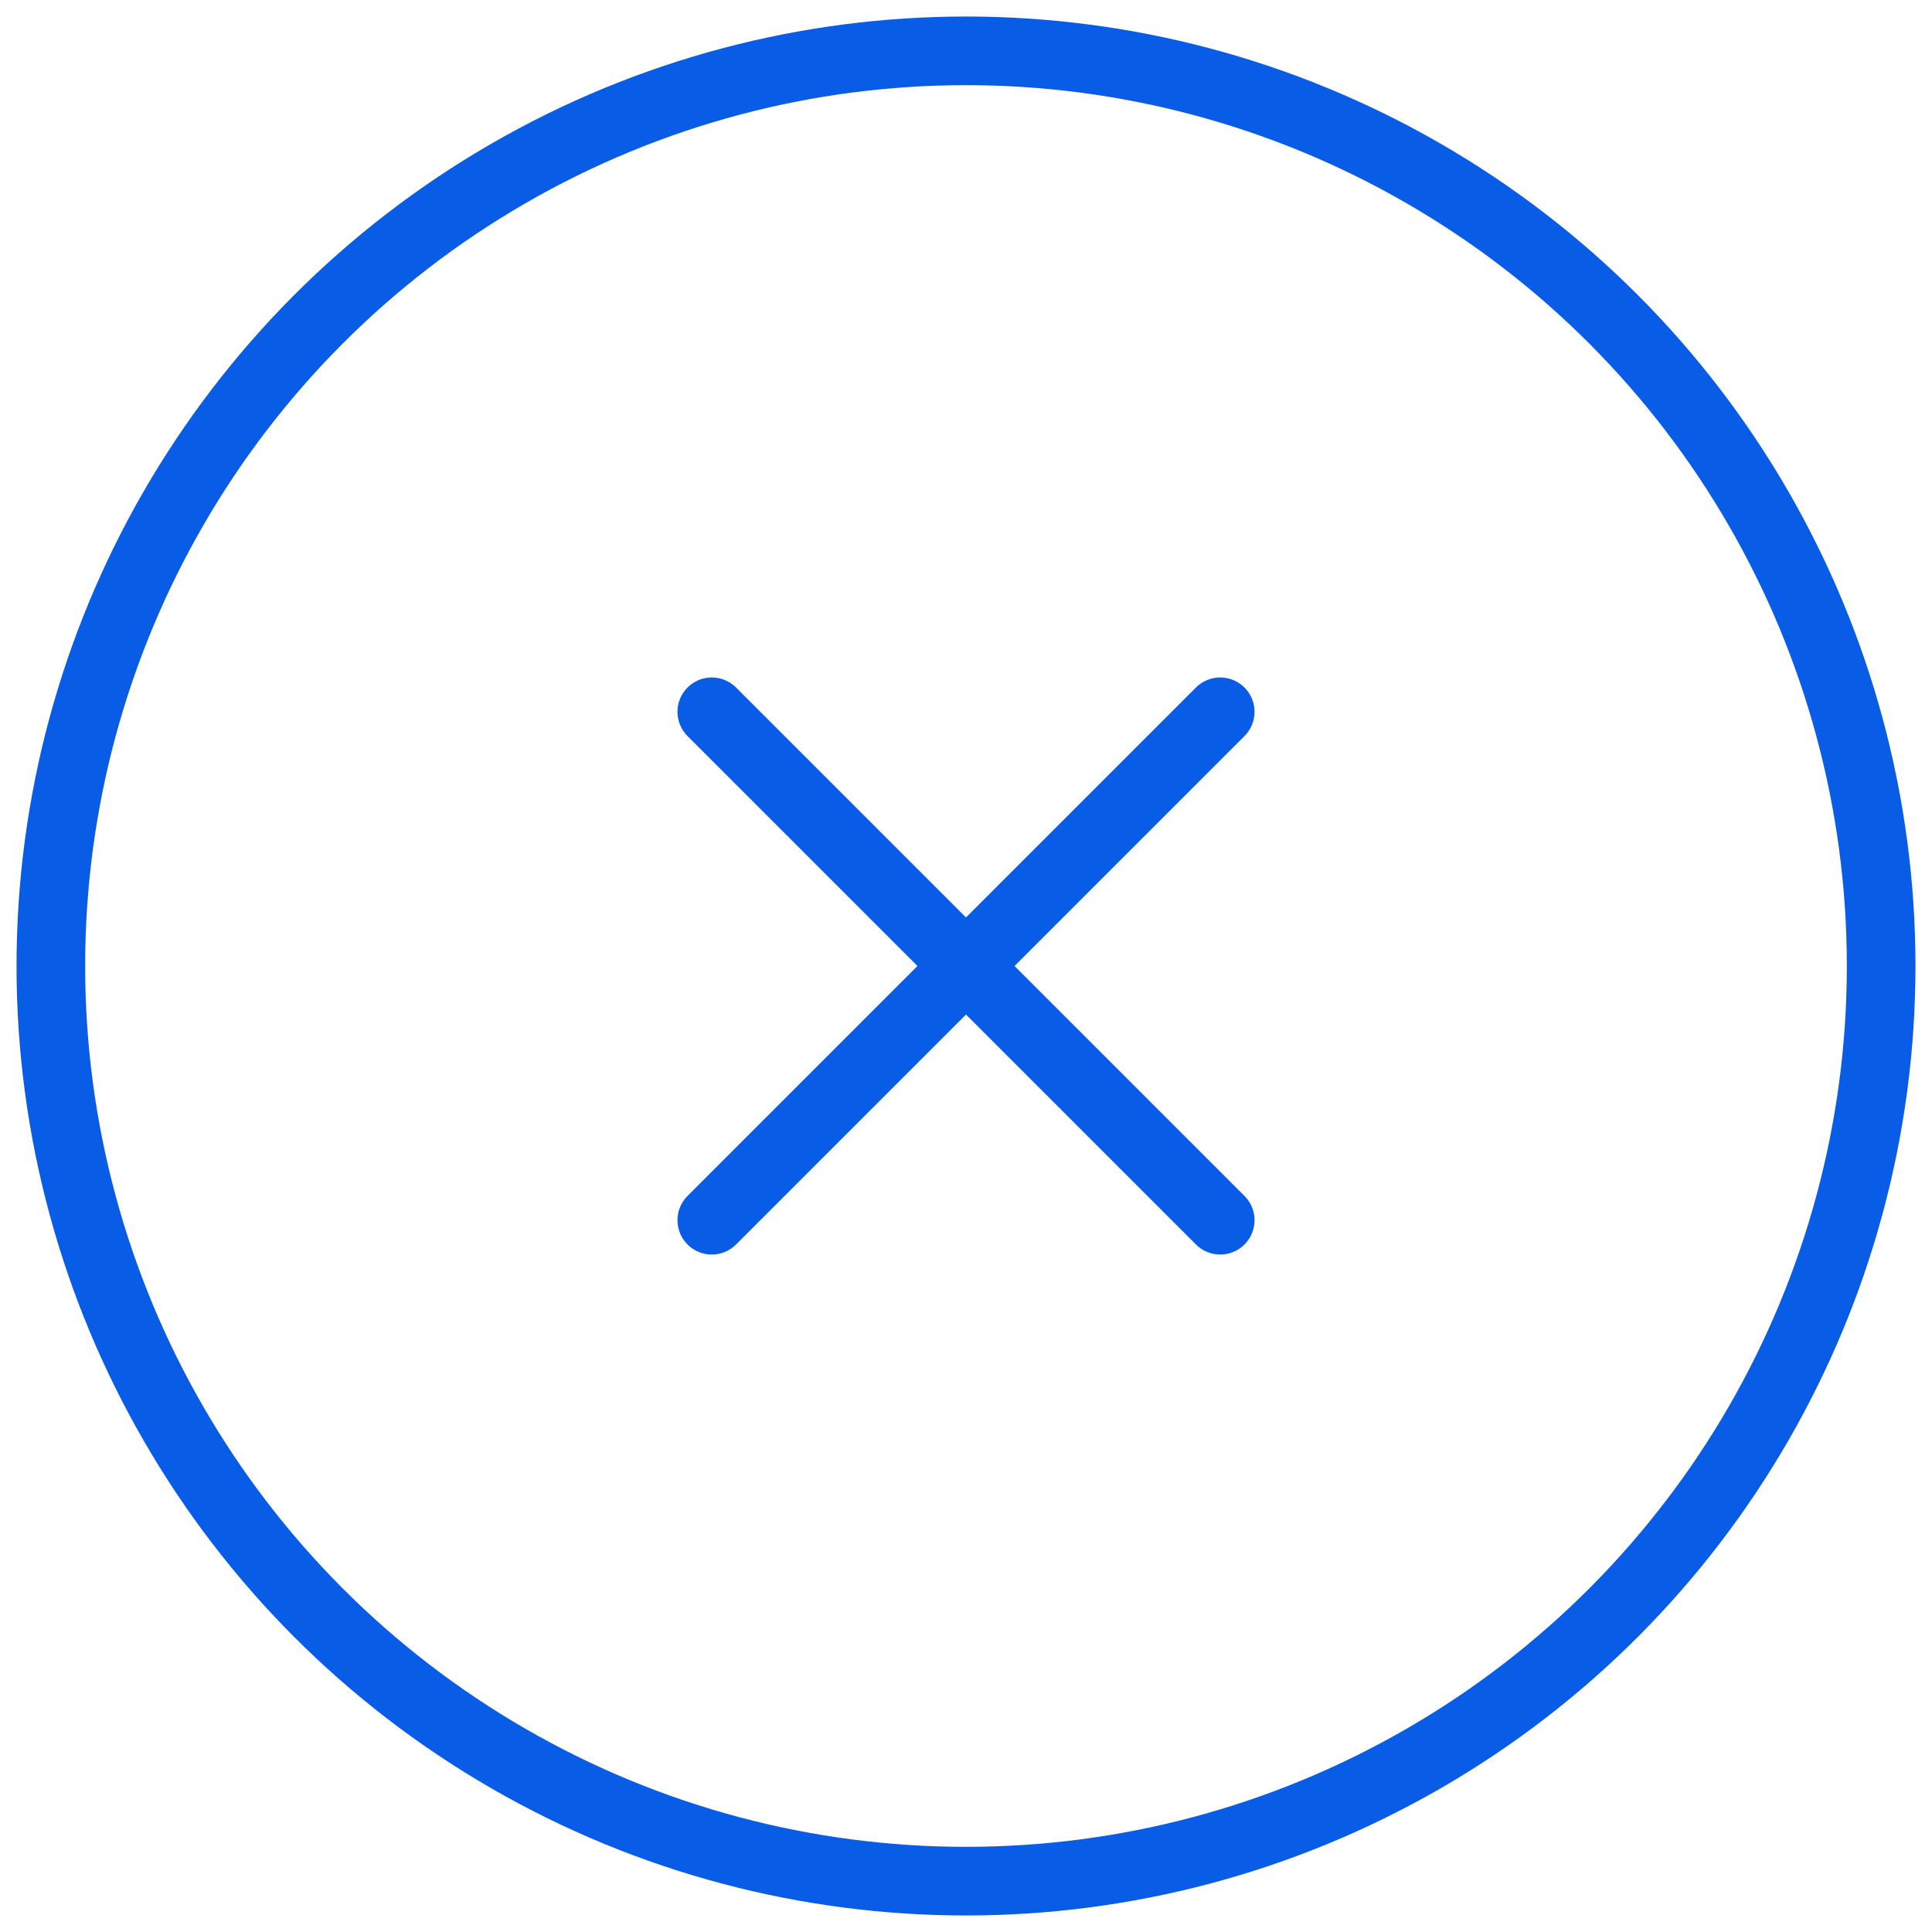
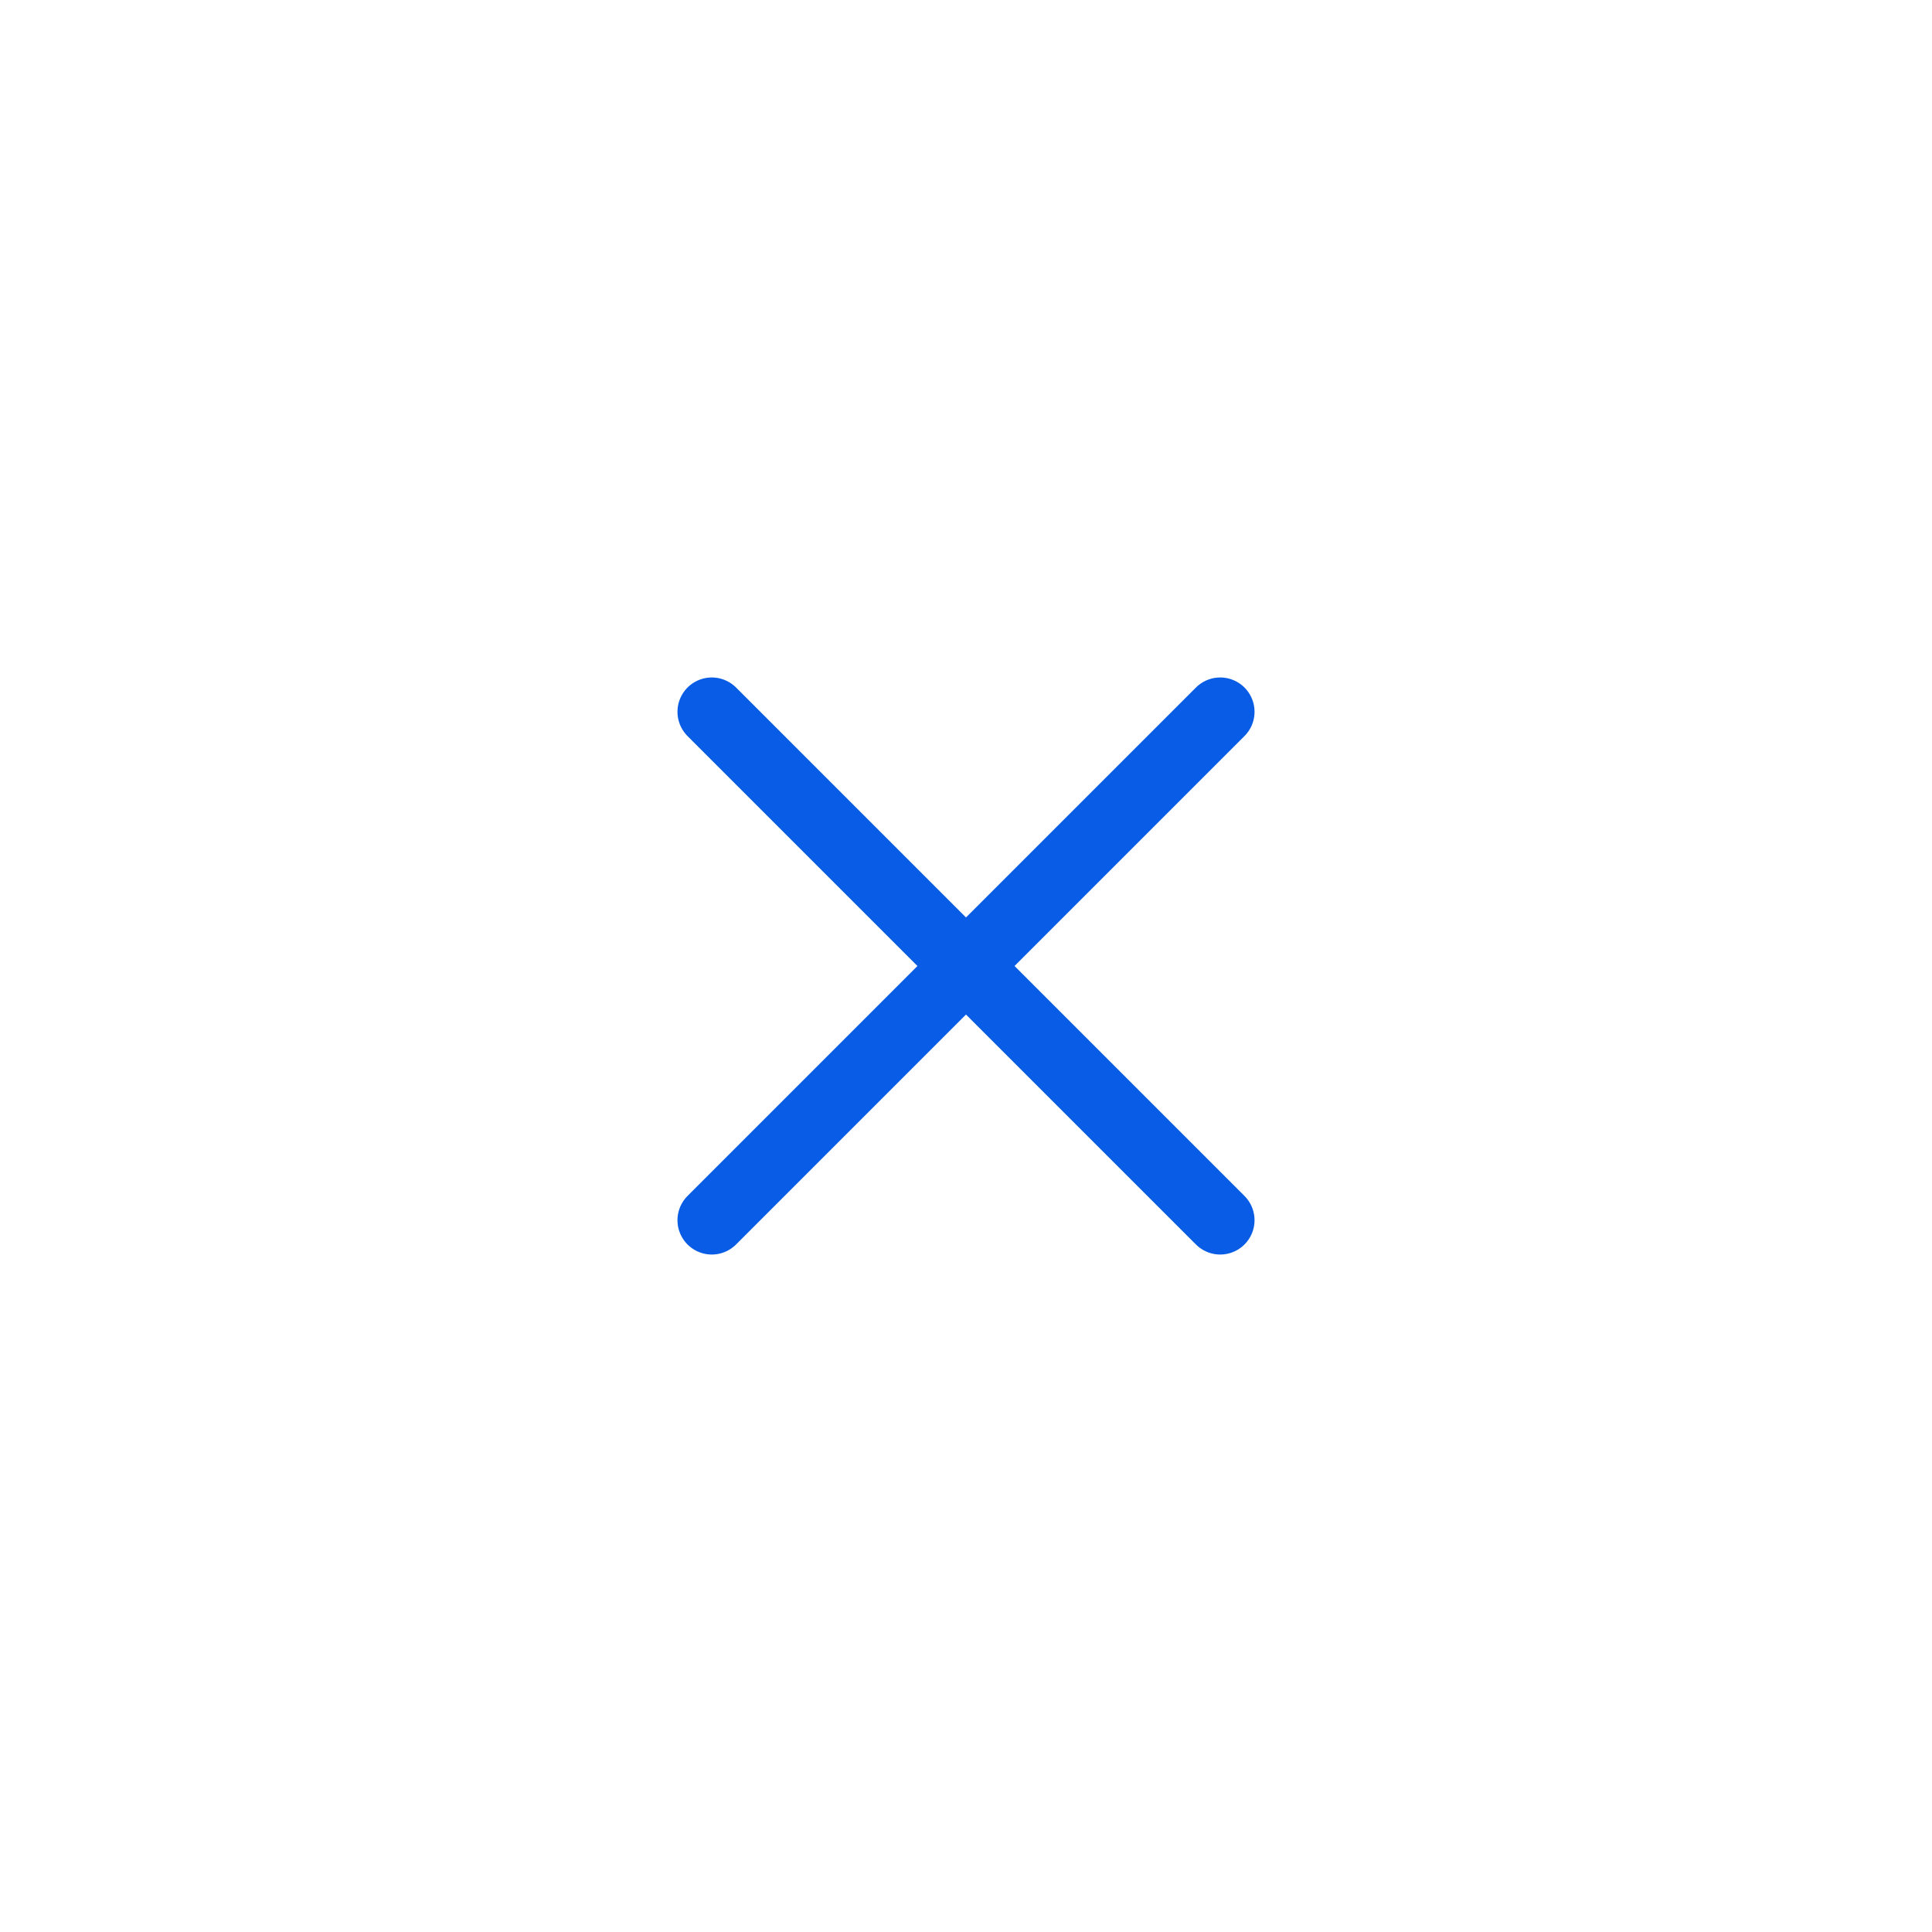
<svg xmlns="http://www.w3.org/2000/svg" width="38" height="38" viewBox="0 0 38 38">
  <g transform="translate(1 1)" stroke="#085CE5" stroke-width="1.35" fill="none" fill-rule="evenodd">
-     <circle cx="18" cy="18" r="18" />
    <g stroke-linecap="round" stroke-linejoin="round">
      <path d="m13 13 10 10M23 13 13 23" />
    </g>
  </g>
</svg>